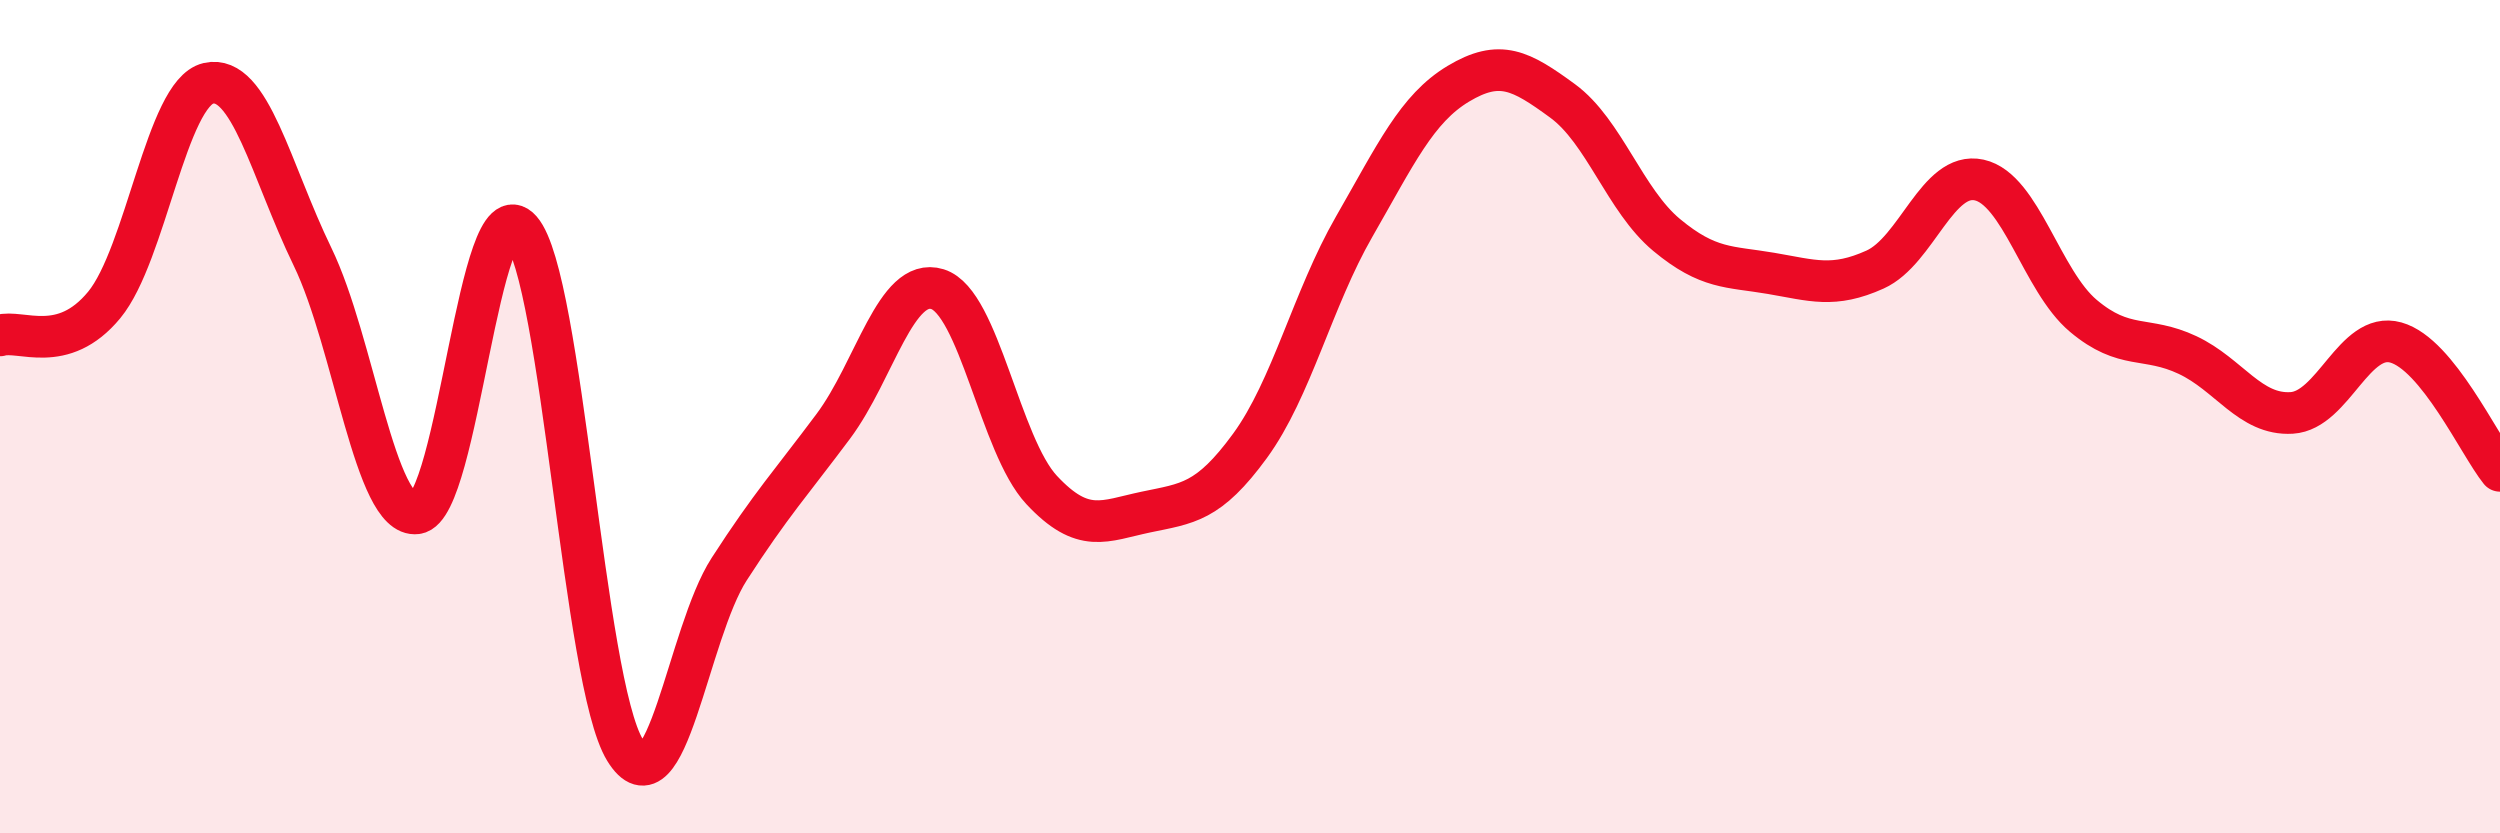
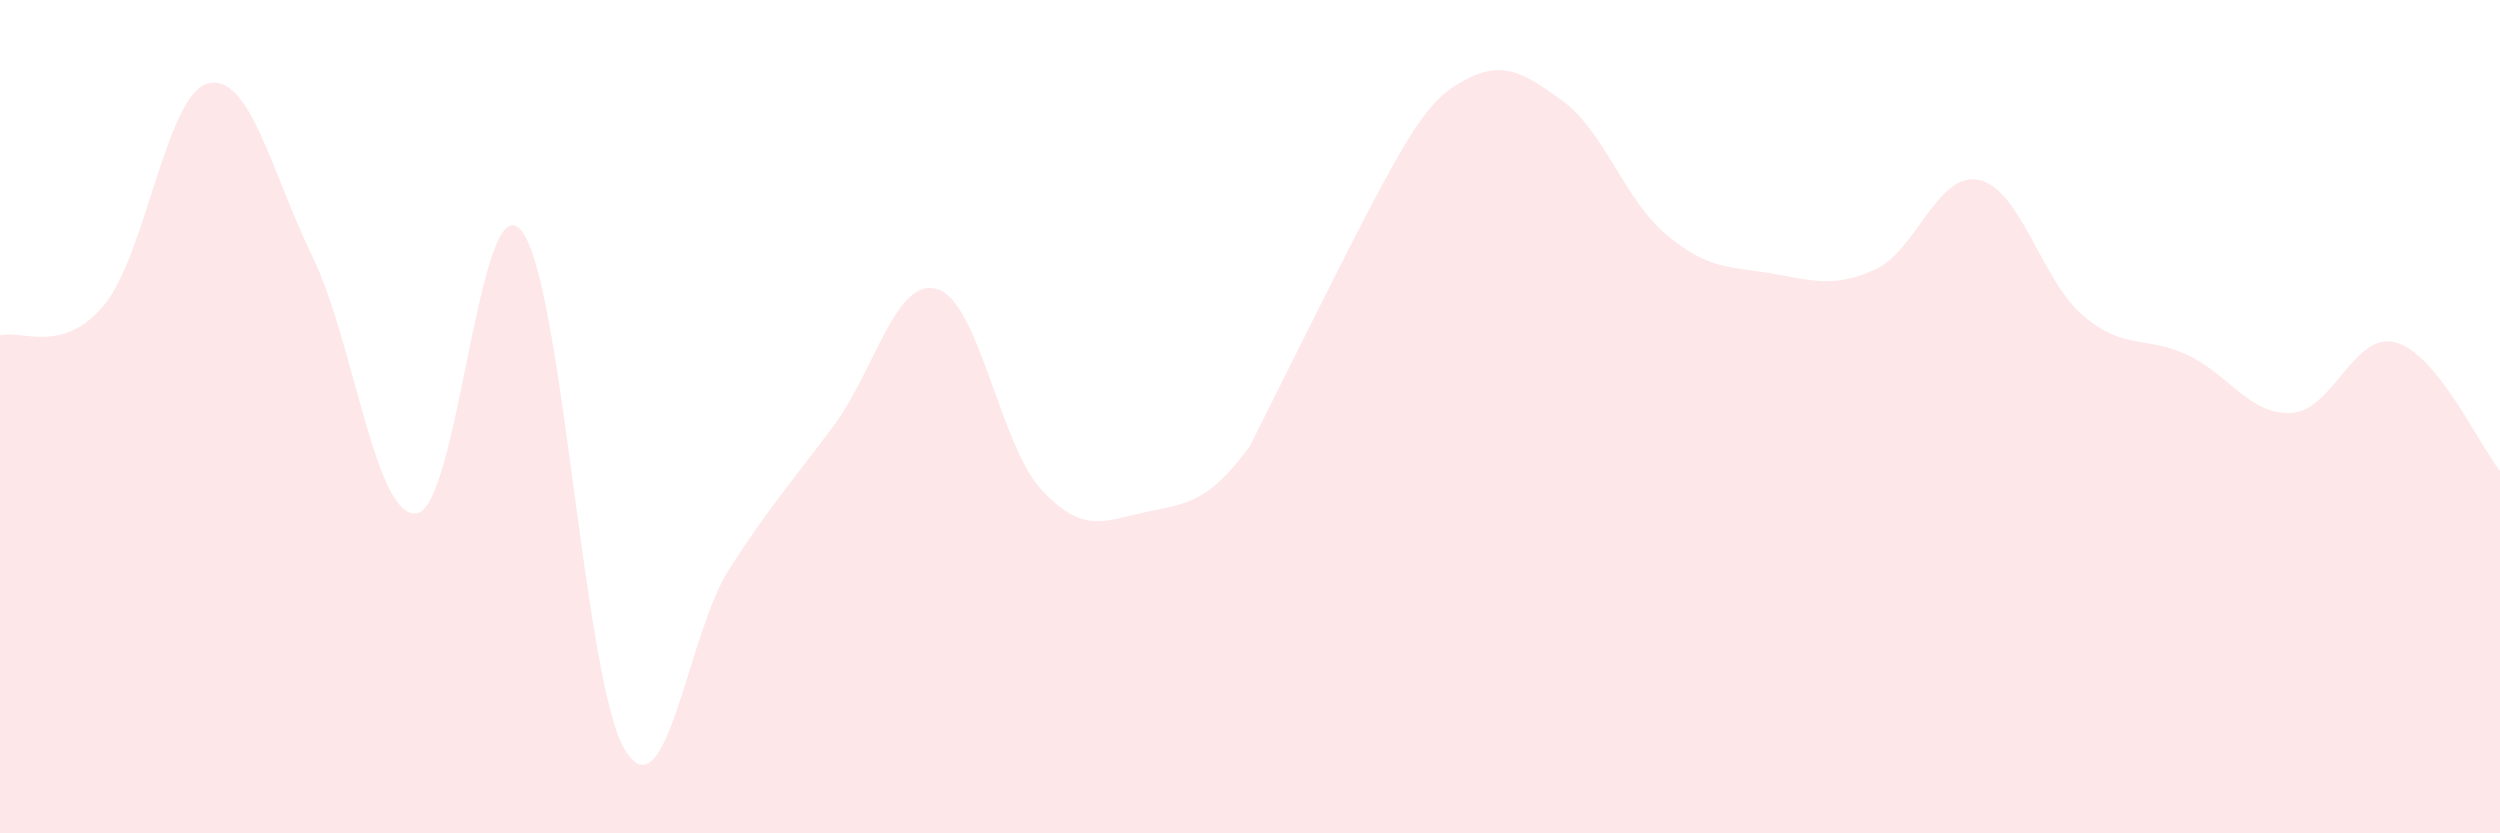
<svg xmlns="http://www.w3.org/2000/svg" width="60" height="20" viewBox="0 0 60 20">
-   <path d="M 0,8.05 C 0.5,7.9 1.5,8.53 2.5,7.32 C 3.5,6.11 4,2.23 5,2 C 6,1.77 6.5,4.1 7.5,6.16 C 8.5,8.22 9,12.45 10,12.32 C 11,12.19 11.5,4.38 12.5,5.52 C 13.5,6.66 14,16.37 15,18 C 16,19.63 16.5,15.21 17.5,13.66 C 18.5,12.11 19,11.57 20,10.23 C 21,8.89 21.5,6.63 22.5,6.94 C 23.5,7.25 24,10.69 25,11.76 C 26,12.83 26.5,12.5 27.5,12.29 C 28.5,12.08 29,12.07 30,10.7 C 31,9.33 31.5,7.18 32.5,5.44 C 33.5,3.7 34,2.61 35,2.01 C 36,1.41 36.5,1.69 37.5,2.42 C 38.5,3.15 39,4.81 40,5.64 C 41,6.47 41.5,6.39 42.5,6.56 C 43.5,6.73 44,6.92 45,6.47 C 46,6.02 46.5,4.1 47.5,4.32 C 48.5,4.54 49,6.74 50,7.58 C 51,8.42 51.5,8.05 52.5,8.52 C 53.5,8.99 54,9.97 55,9.91 C 56,9.85 56.5,7.94 57.5,8.22 C 58.5,8.5 59.5,10.68 60,11.3L60 20L0 20Z" fill="#EB0A25" opacity="0.1" stroke-linecap="round" stroke-linejoin="round" />
-   <path d="M 0,8.05 C 0.5,7.9 1.5,8.53 2.5,7.32 C 3.5,6.11 4,2.23 5,2 C 6,1.77 6.5,4.1 7.5,6.16 C 8.5,8.22 9,12.45 10,12.32 C 11,12.19 11.5,4.38 12.5,5.52 C 13.5,6.66 14,16.37 15,18 C 16,19.63 16.5,15.21 17.5,13.66 C 18.5,12.11 19,11.57 20,10.23 C 21,8.89 21.5,6.63 22.5,6.94 C 23.5,7.25 24,10.69 25,11.76 C 26,12.83 26.5,12.5 27.5,12.29 C 28.5,12.08 29,12.07 30,10.7 C 31,9.33 31.5,7.18 32.5,5.44 C 33.5,3.7 34,2.61 35,2.01 C 36,1.41 36.5,1.69 37.5,2.42 C 38.5,3.15 39,4.81 40,5.64 C 41,6.47 41.5,6.39 42.5,6.56 C 43.5,6.73 44,6.92 45,6.47 C 46,6.02 46.5,4.1 47.5,4.32 C 48.5,4.54 49,6.74 50,7.58 C 51,8.42 51.5,8.05 52.5,8.52 C 53.5,8.99 54,9.97 55,9.91 C 56,9.85 56.5,7.94 57.5,8.22 C 58.5,8.5 59.5,10.68 60,11.3" stroke="#EB0A25" stroke-width="1" fill="none" stroke-linecap="round" stroke-linejoin="round" />
+   <path d="M 0,8.05 C 0.5,7.9 1.5,8.53 2.5,7.32 C 3.5,6.11 4,2.23 5,2 C 6,1.77 6.5,4.1 7.5,6.16 C 8.5,8.22 9,12.45 10,12.32 C 11,12.19 11.5,4.38 12.5,5.52 C 13.5,6.66 14,16.37 15,18 C 16,19.63 16.5,15.21 17.5,13.66 C 18.5,12.11 19,11.57 20,10.23 C 21,8.89 21.5,6.63 22.5,6.94 C 23.5,7.25 24,10.69 25,11.76 C 26,12.83 26.5,12.5 27.5,12.29 C 28.5,12.08 29,12.07 30,10.7 C 33.5,3.7 34,2.61 35,2.01 C 36,1.41 36.5,1.69 37.5,2.42 C 38.5,3.15 39,4.81 40,5.64 C 41,6.47 41.5,6.39 42.5,6.56 C 43.5,6.73 44,6.92 45,6.47 C 46,6.02 46.5,4.1 47.5,4.32 C 48.5,4.54 49,6.74 50,7.58 C 51,8.42 51.5,8.05 52.5,8.52 C 53.5,8.99 54,9.97 55,9.91 C 56,9.85 56.5,7.94 57.5,8.22 C 58.5,8.5 59.5,10.68 60,11.3L60 20L0 20Z" fill="#EB0A25" opacity="0.1" stroke-linecap="round" stroke-linejoin="round" />
</svg>